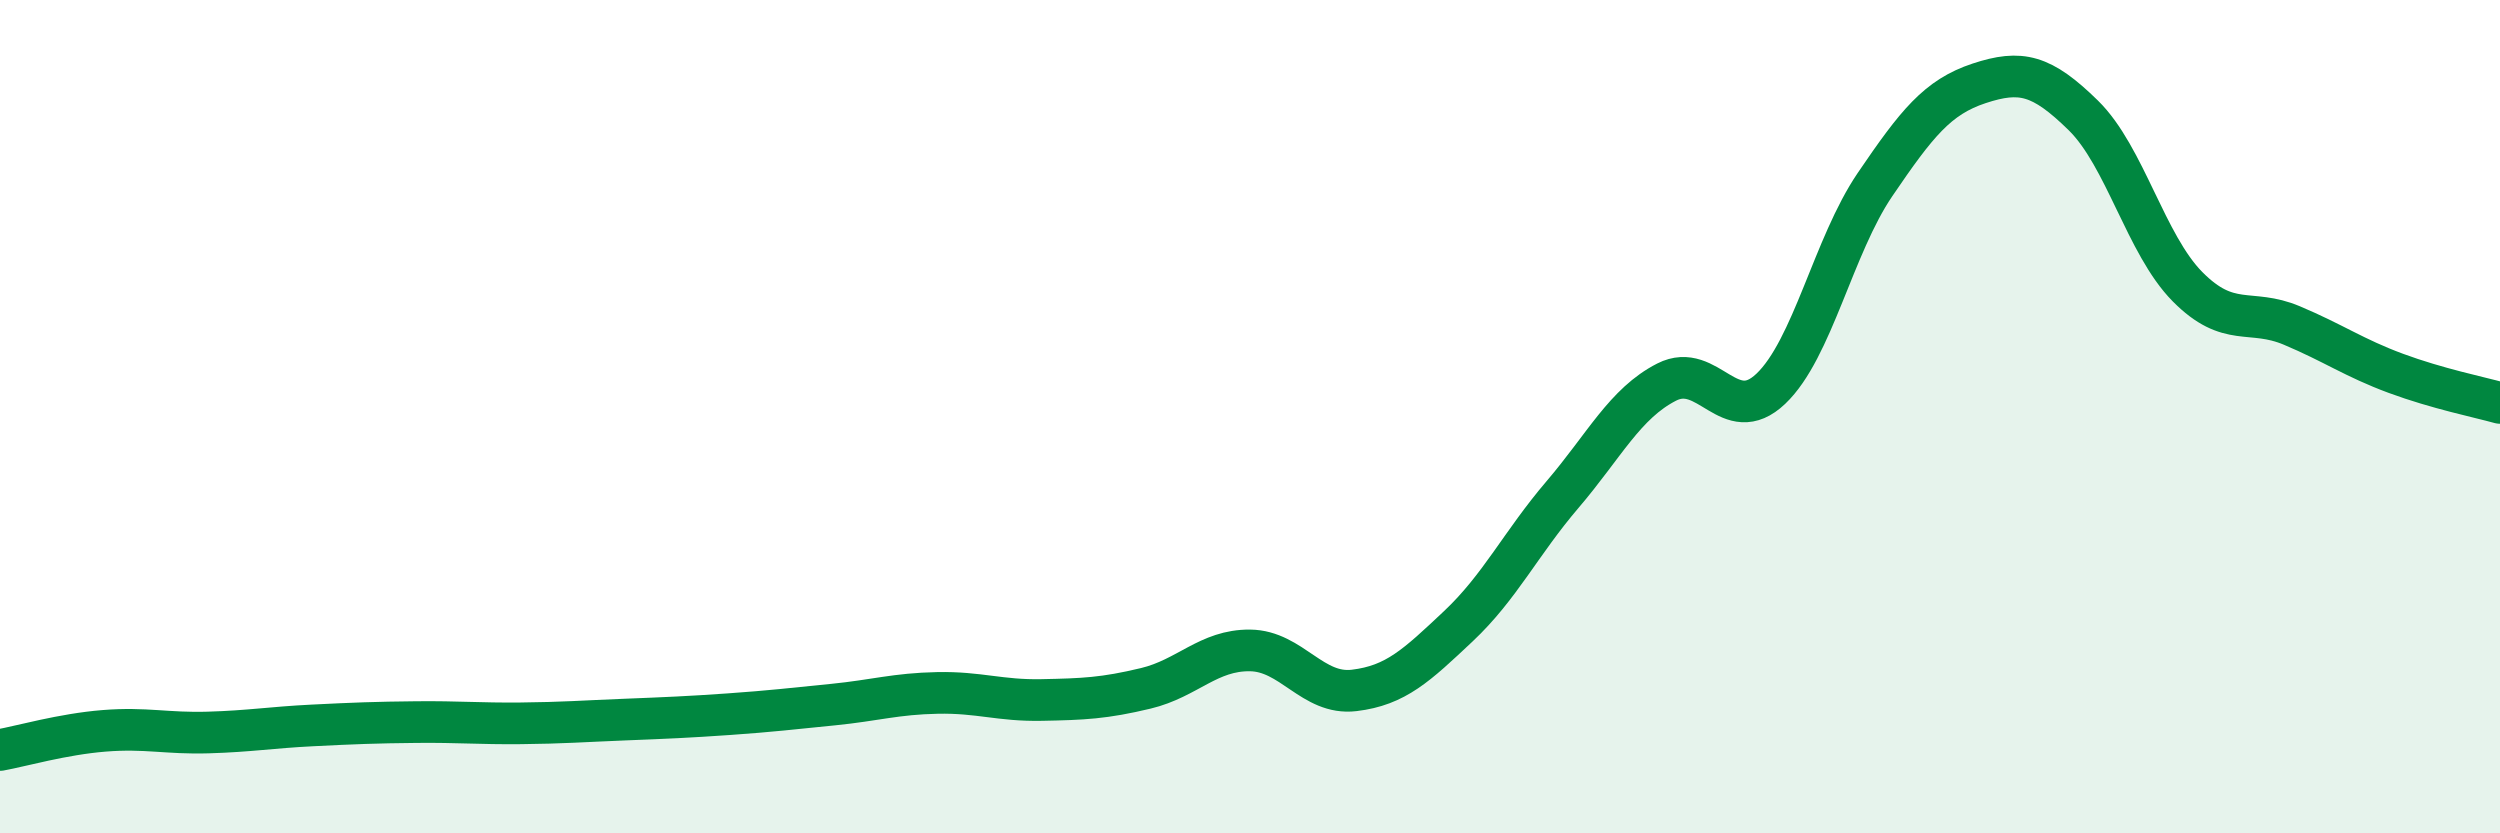
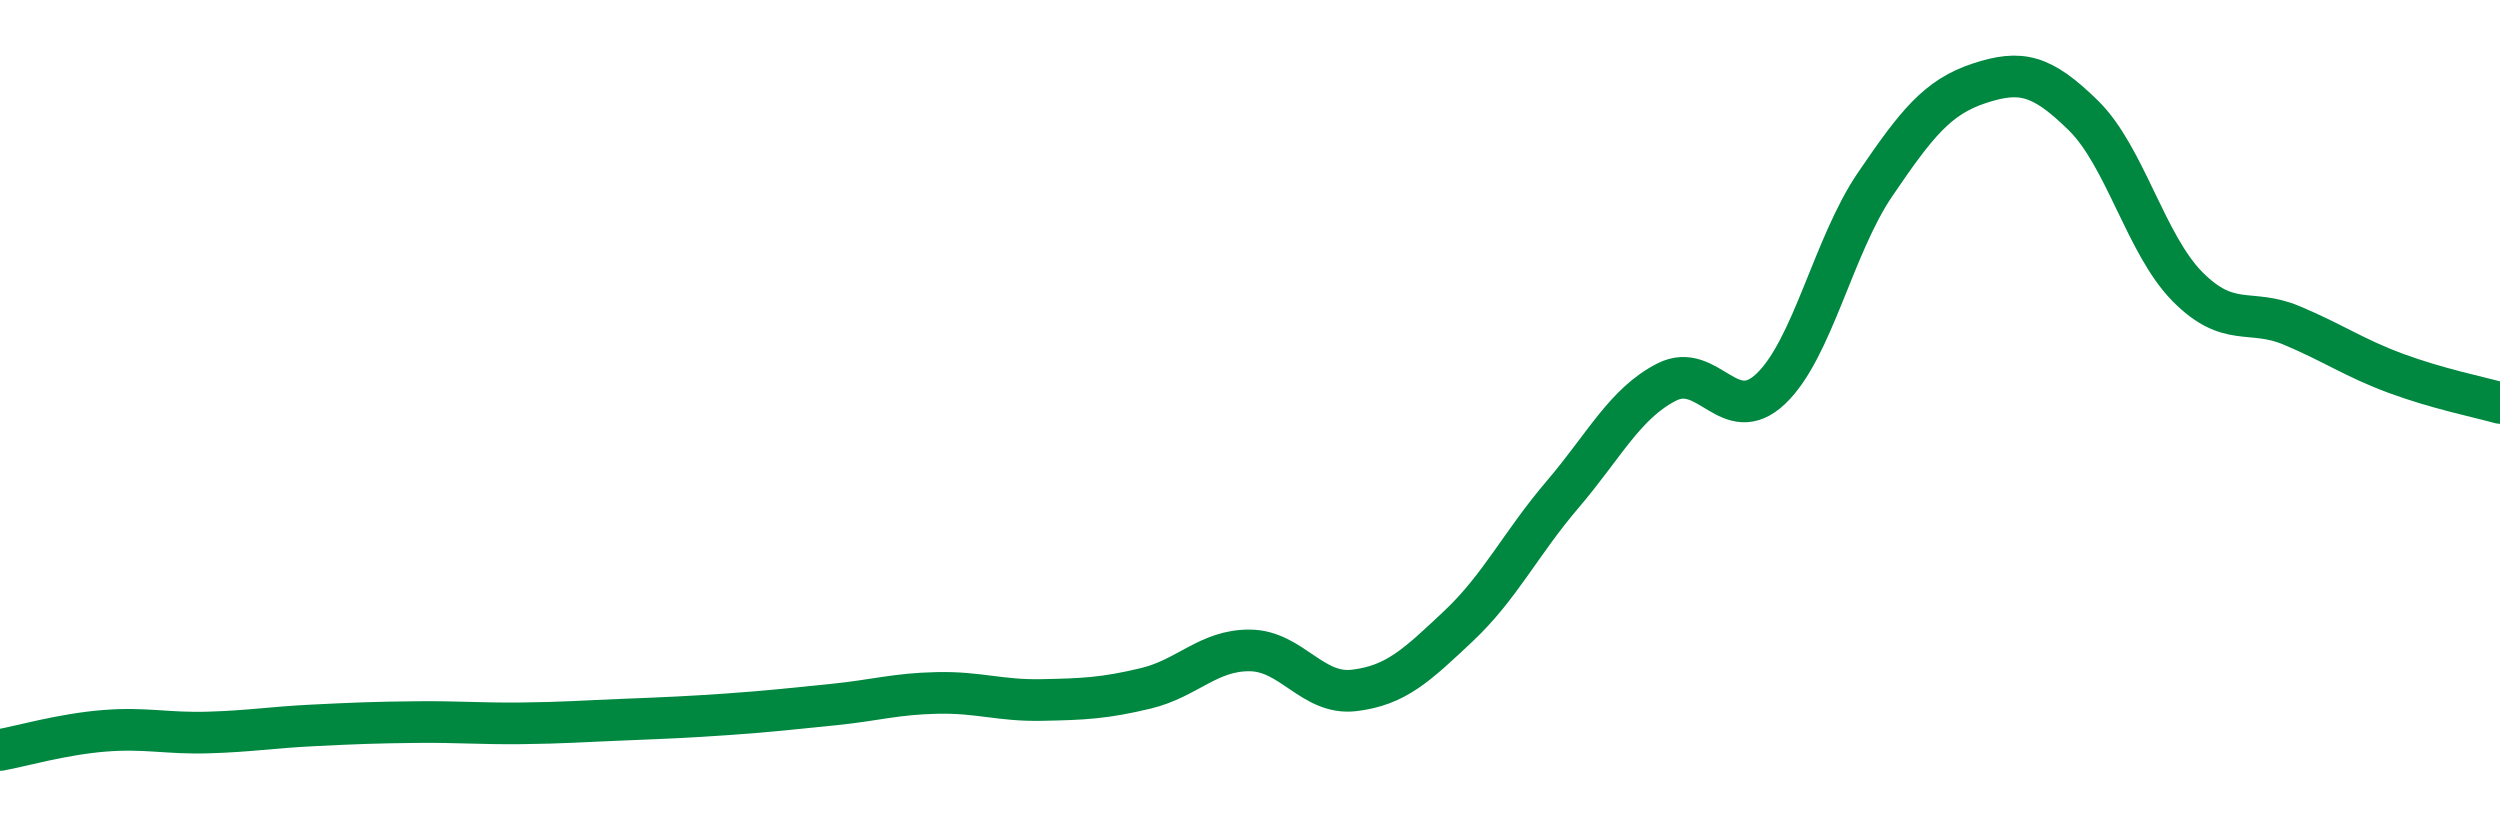
<svg xmlns="http://www.w3.org/2000/svg" width="60" height="20" viewBox="0 0 60 20">
-   <path d="M 0,18 C 0.5,17.91 1.5,17.62 2.5,17.54 C 3.5,17.46 4,17.61 5,17.58 C 6,17.55 6.5,17.46 7.5,17.41 C 8.5,17.36 9,17.34 10,17.33 C 11,17.32 11.5,17.37 12.5,17.36 C 13.5,17.35 14,17.31 15,17.27 C 16,17.23 16.5,17.21 17.5,17.14 C 18.5,17.07 19,17.01 20,16.91 C 21,16.81 21.5,16.65 22.5,16.63 C 23.5,16.61 24,16.82 25,16.8 C 26,16.78 26.5,16.76 27.5,16.52 C 28.5,16.28 29,15.6 30,15.61 C 31,15.62 31.5,16.69 32.5,16.57 C 33.5,16.45 34,15.97 35,15.03 C 36,14.09 36.5,13.04 37.5,11.87 C 38.5,10.7 39,9.68 40,9.17 C 41,8.66 41.5,10.28 42.5,9.33 C 43.5,8.38 44,5.9 45,4.43 C 46,2.96 46.5,2.33 47.5,2 C 48.5,1.67 49,1.79 50,2.77 C 51,3.75 51.5,5.87 52.5,6.88 C 53.5,7.89 54,7.39 55,7.81 C 56,8.23 56.5,8.59 57.5,8.96 C 58.5,9.33 59.5,9.53 60,9.67L60 20L0 20Z" fill="#008740" opacity="0.1" stroke-linecap="round" stroke-linejoin="round" />
  <path d="M 0,18 C 0.5,17.91 1.5,17.62 2.5,17.54 C 3.5,17.46 4,17.61 5,17.58 C 6,17.55 6.5,17.46 7.5,17.41 C 8.5,17.36 9,17.34 10,17.33 C 11,17.32 11.5,17.37 12.5,17.36 C 13.5,17.35 14,17.31 15,17.27 C 16,17.23 16.5,17.21 17.5,17.14 C 18.5,17.07 19,17.01 20,16.91 C 21,16.81 21.5,16.65 22.5,16.63 C 23.5,16.61 24,16.82 25,16.8 C 26,16.78 26.5,16.76 27.5,16.52 C 28.5,16.28 29,15.6 30,15.61 C 31,15.62 31.5,16.69 32.5,16.57 C 33.5,16.45 34,15.97 35,15.03 C 36,14.09 36.5,13.04 37.5,11.87 C 38.5,10.7 39,9.68 40,9.17 C 41,8.66 41.5,10.28 42.5,9.33 C 43.5,8.38 44,5.9 45,4.43 C 46,2.96 46.5,2.33 47.5,2 C 48.5,1.67 49,1.79 50,2.77 C 51,3.75 51.5,5.87 52.5,6.88 C 53.5,7.89 54,7.39 55,7.81 C 56,8.23 56.5,8.59 57.5,8.96 C 58.5,9.33 59.5,9.53 60,9.67" stroke="#008740" stroke-width="1" fill="none" stroke-linecap="round" stroke-linejoin="round" />
</svg>